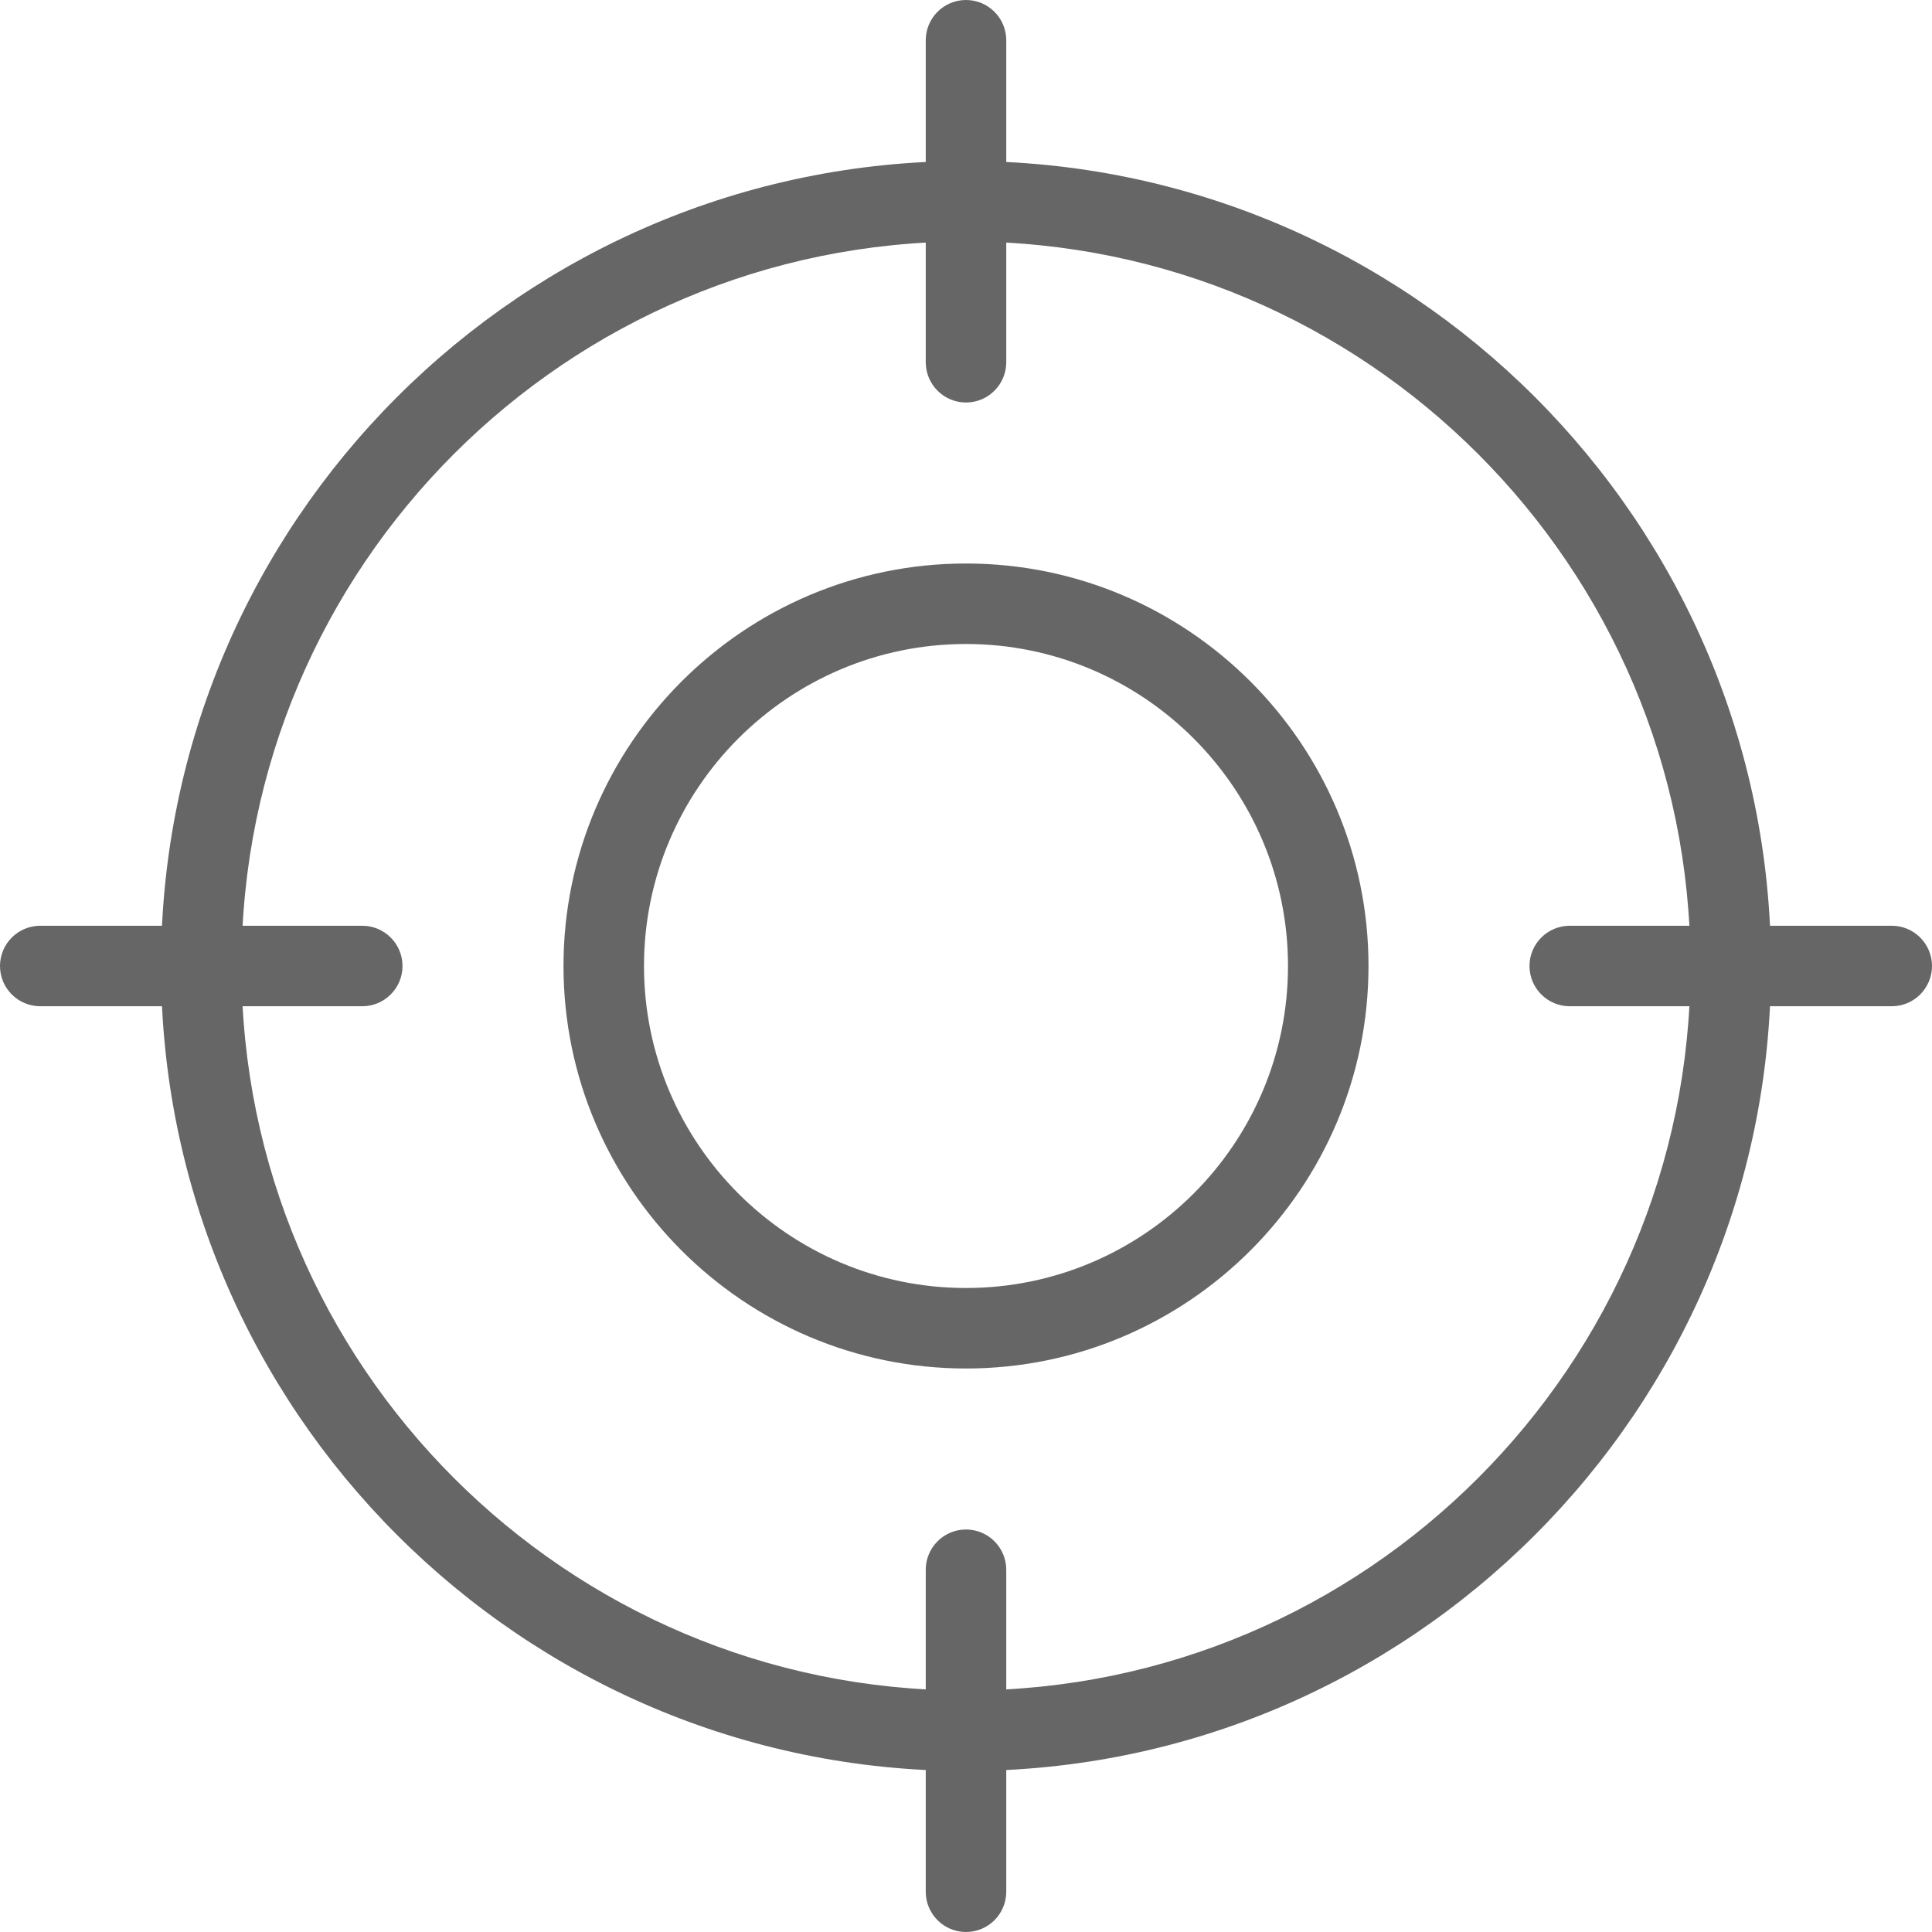
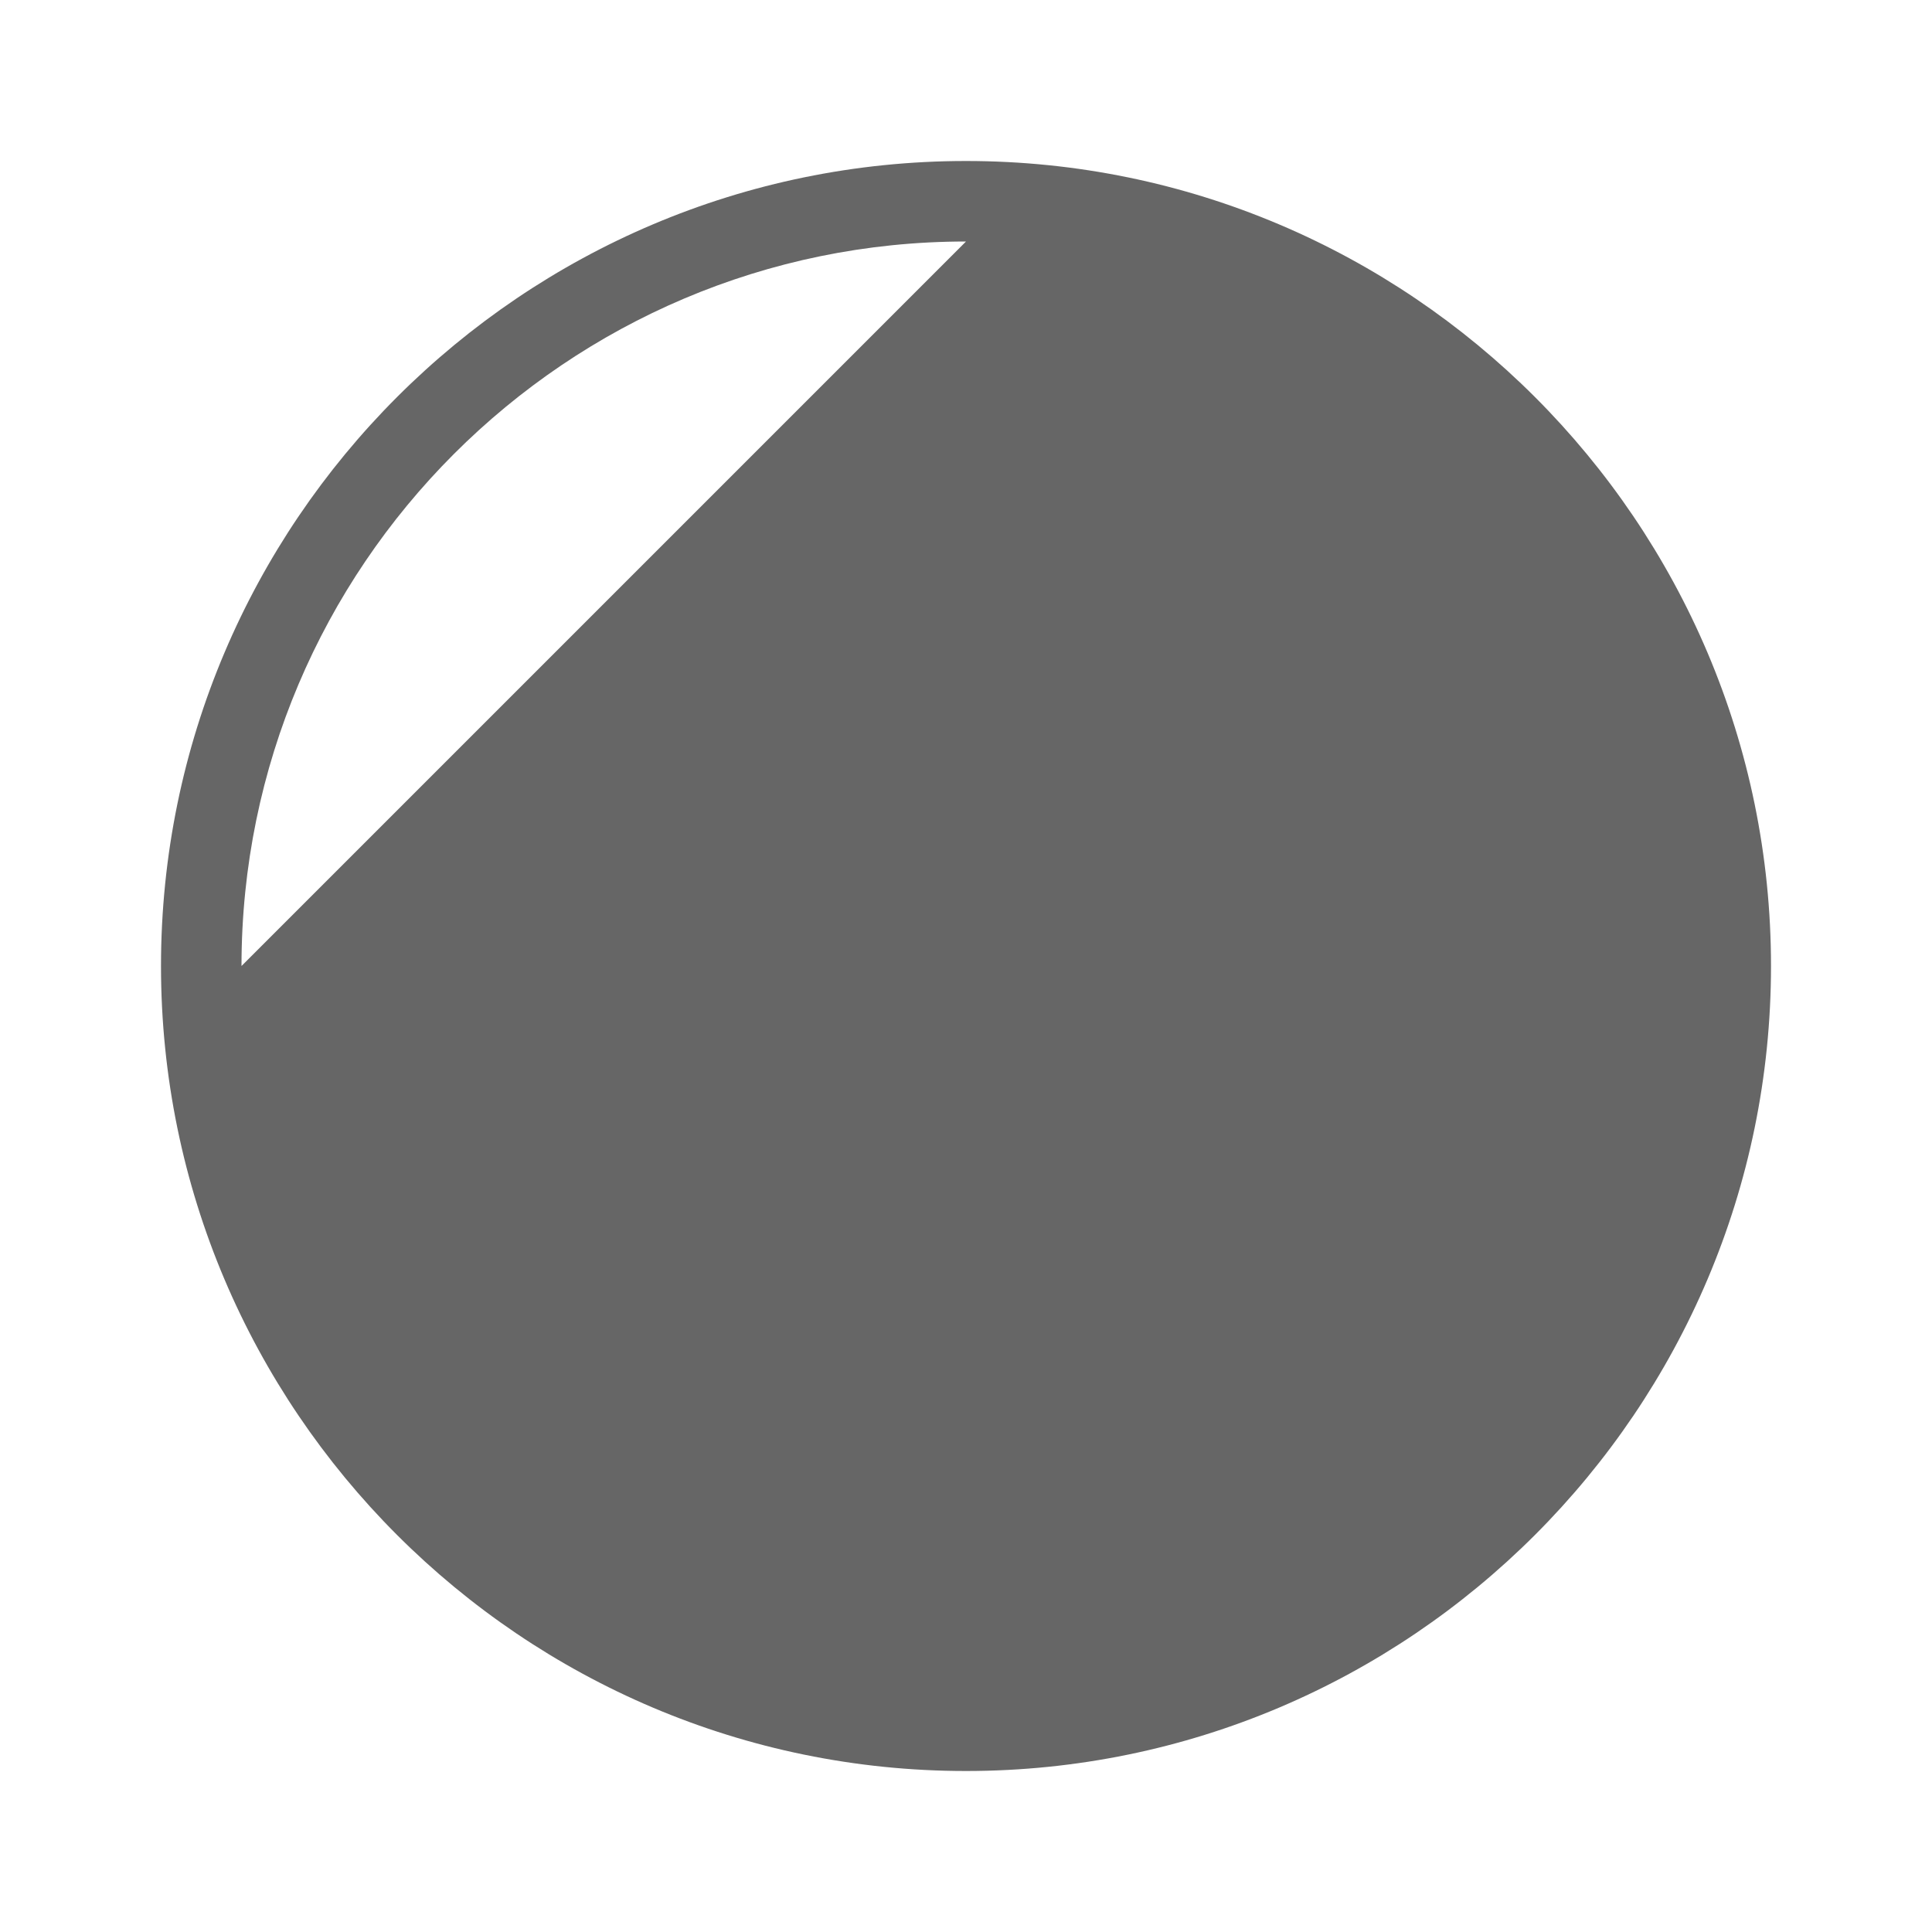
<svg xmlns="http://www.w3.org/2000/svg" version="1.1" width="512" height="512" x="0" y="0" viewBox="0 0 24 24" style="enable-background:new 0 0 512 512" xml:space="preserve" class="">
  <g>
    <g>
-       <path d="m12 17c-2.757 0-5-2.243-5-5s2.243-5 5-5 5 2.243 5 5-2.243 5-5 5zm0-9c-2.206 0-4 1.794-4 4s1.794 4 4 4 4-1.794 4-4-1.794-4-4-4z" fill="#666666" data-original="#000000" style="" class="" />
+       </g>
+     <g>
+       <path d="m12 22c-5.514 0-10-4.486-10-10s4.486-10 10-10 10 4.486 10 10-4.486 10-10 10zm0-19c-4.963 0-9 4.038-9 9z" fill="#666666" data-original="#000000" style="" class="" />
    </g>
    <g>
-       <path d="m12 22c-5.514 0-10-4.486-10-10s4.486-10 10-10 10 4.486 10 10-4.486 10-10 10zm0-19c-4.963 0-9 4.038-9 9s4.037 9 9 9 9-4.038 9-9-4.037-9-9-9z" fill="#666666" data-original="#000000" style="" class="" />
-     </g>
+       </g>
    <g>
-       <path d="m12 5c-.276 0-.5-.224-.5-.5v-4c0-.276.224-.5.5-.5s.5.224.5.5v4c0 .276-.224.5-.5.5z" fill="#666666" data-original="#000000" style="" class="" />
-     </g>
+       </g>
    <g>
-       <path d="m12 24c-.276 0-.5-.224-.5-.5v-4c0-.276.224-.5.5-.5s.5.224.5.5v4c0 .276-.224.5-.5.5z" fill="#666666" data-original="#000000" style="" class="" />
-     </g>
+       </g>
    <g>
-       <path d="m4.5 12.5h-4c-.276 0-.5-.224-.5-.5s.224-.5.5-.5h4c.276 0 .5.224.5.5s-.224.5-.5.5z" fill="#666666" data-original="#000000" style="" class="" />
-     </g>
-     <g>
-       <path d="m23.5 12.5h-4c-.276 0-.5-.224-.5-.5s.224-.5.5-.5h4c.276 0 .5.224.5.5s-.224.5-.5.5z" fill="#666666" data-original="#000000" style="" class="" />
-     </g>
+       </g>
  </g>
</svg>